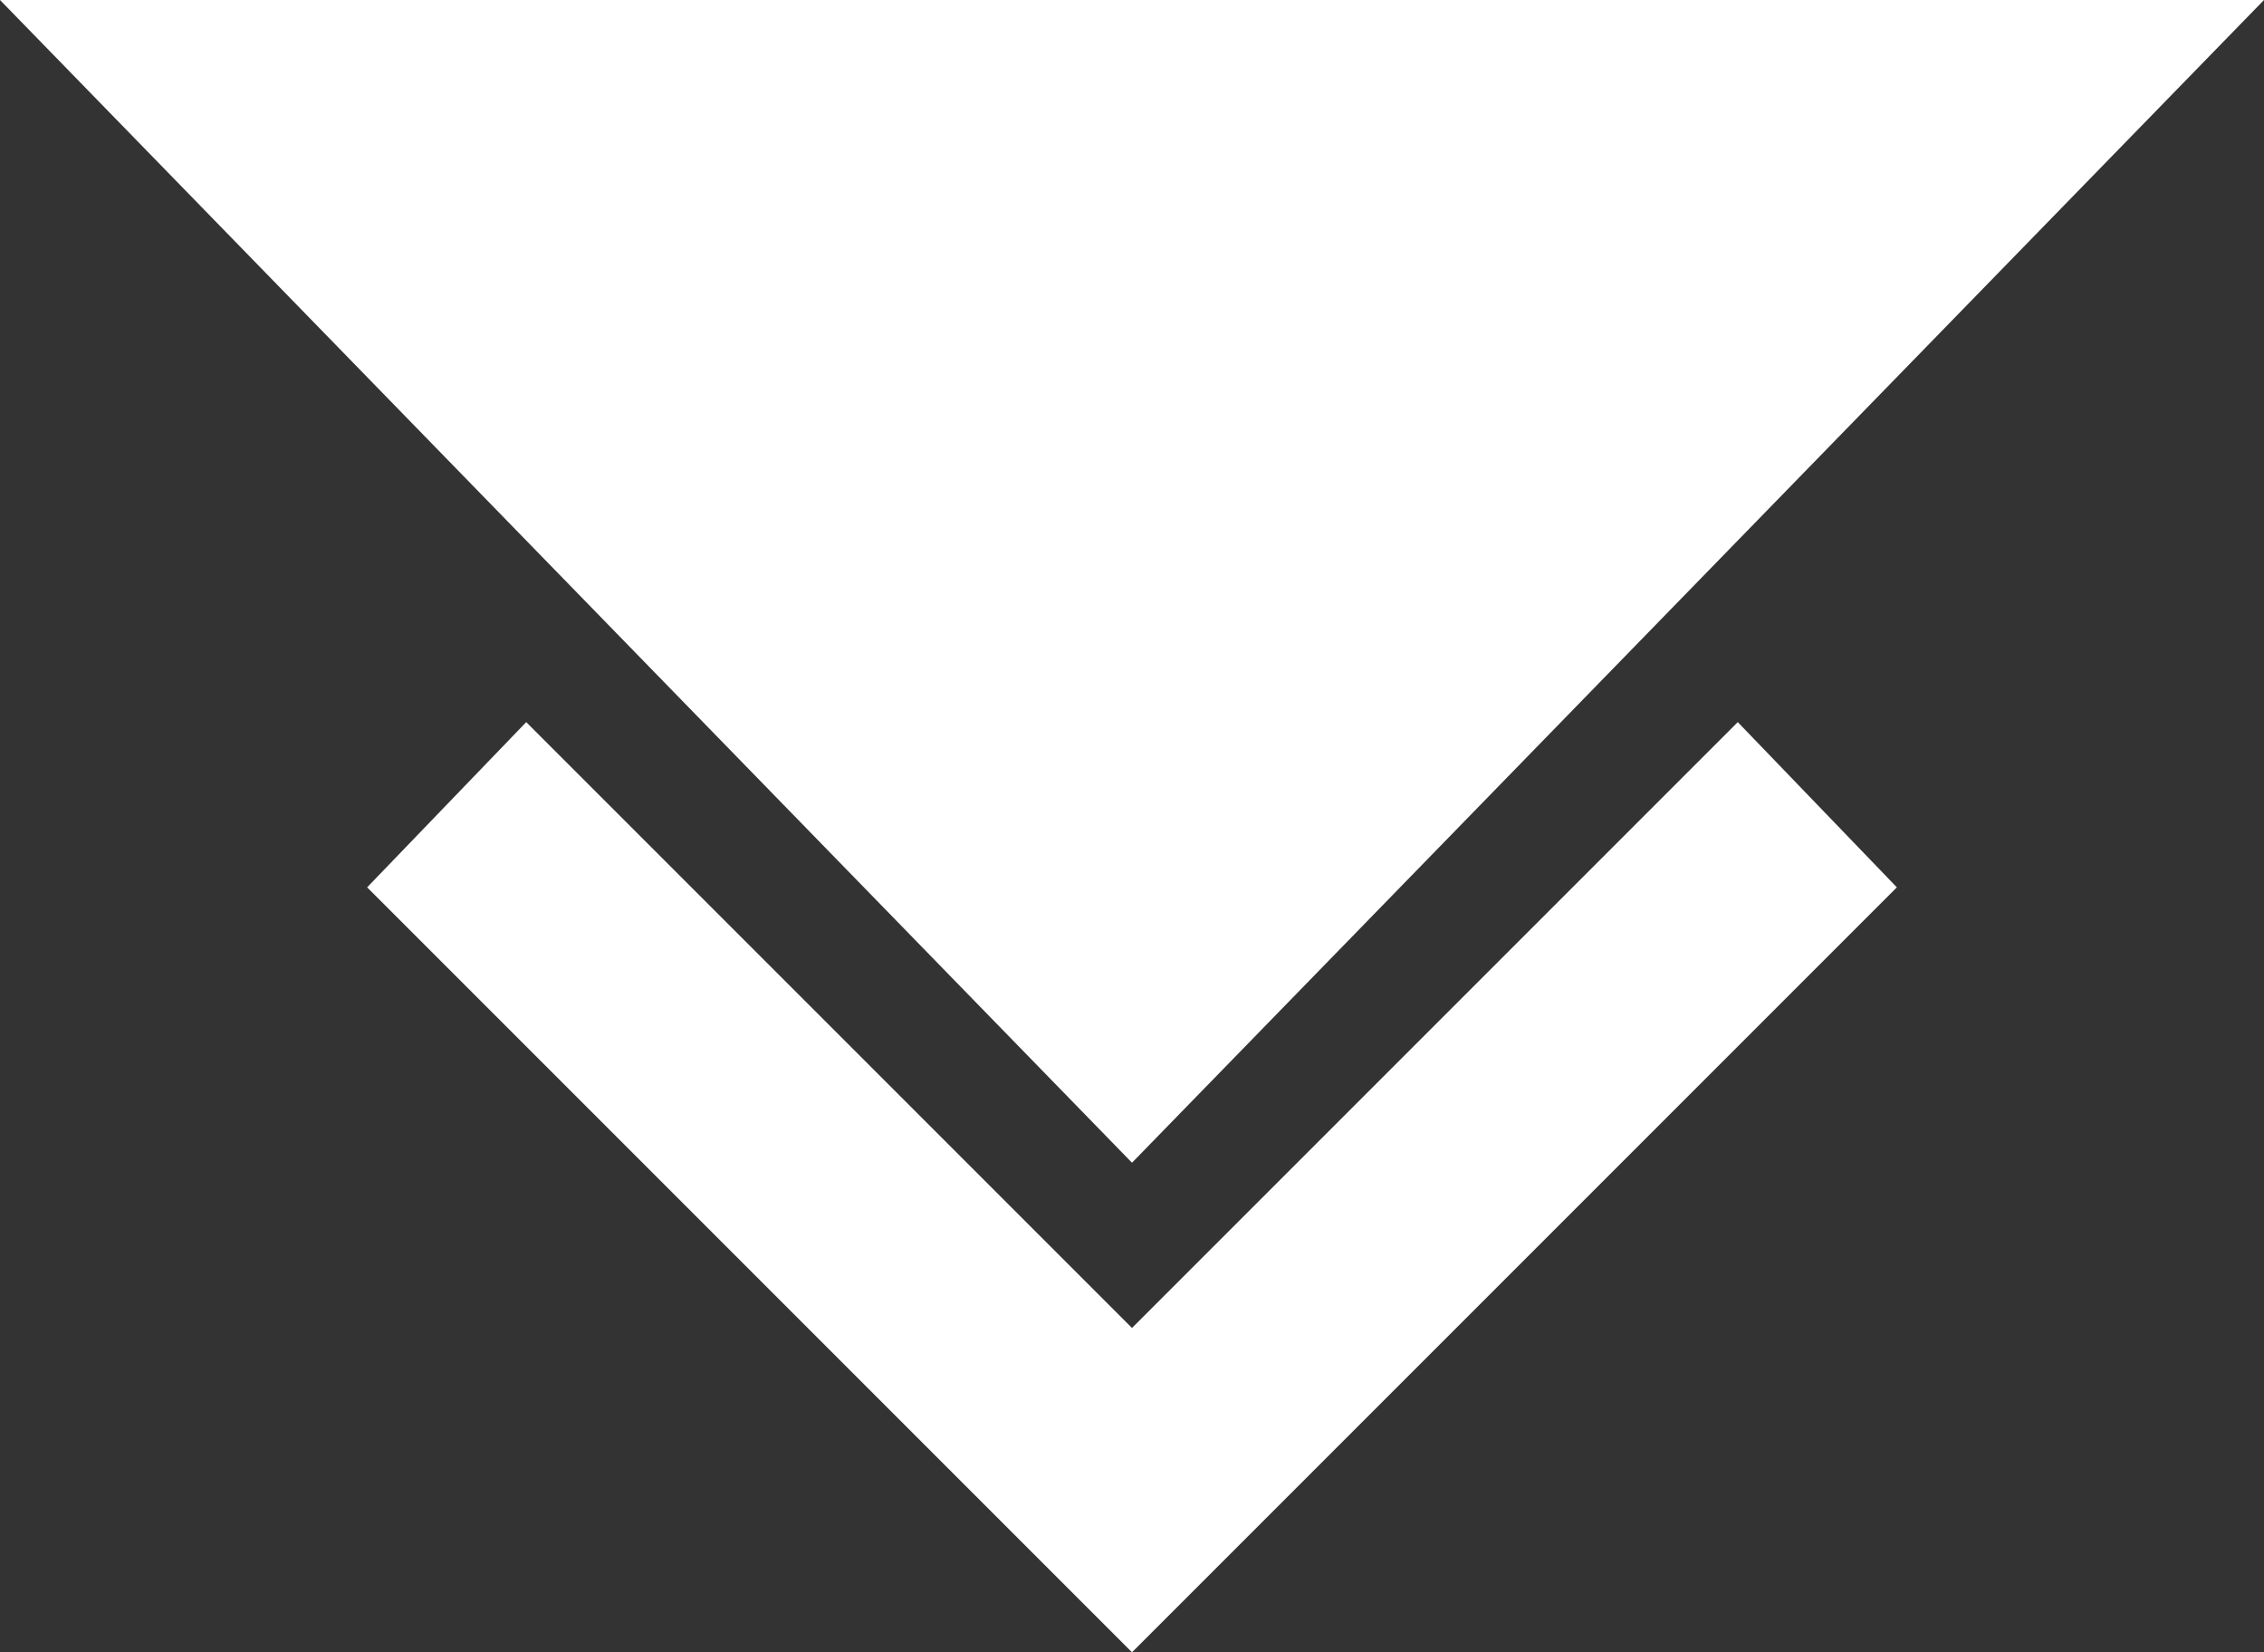
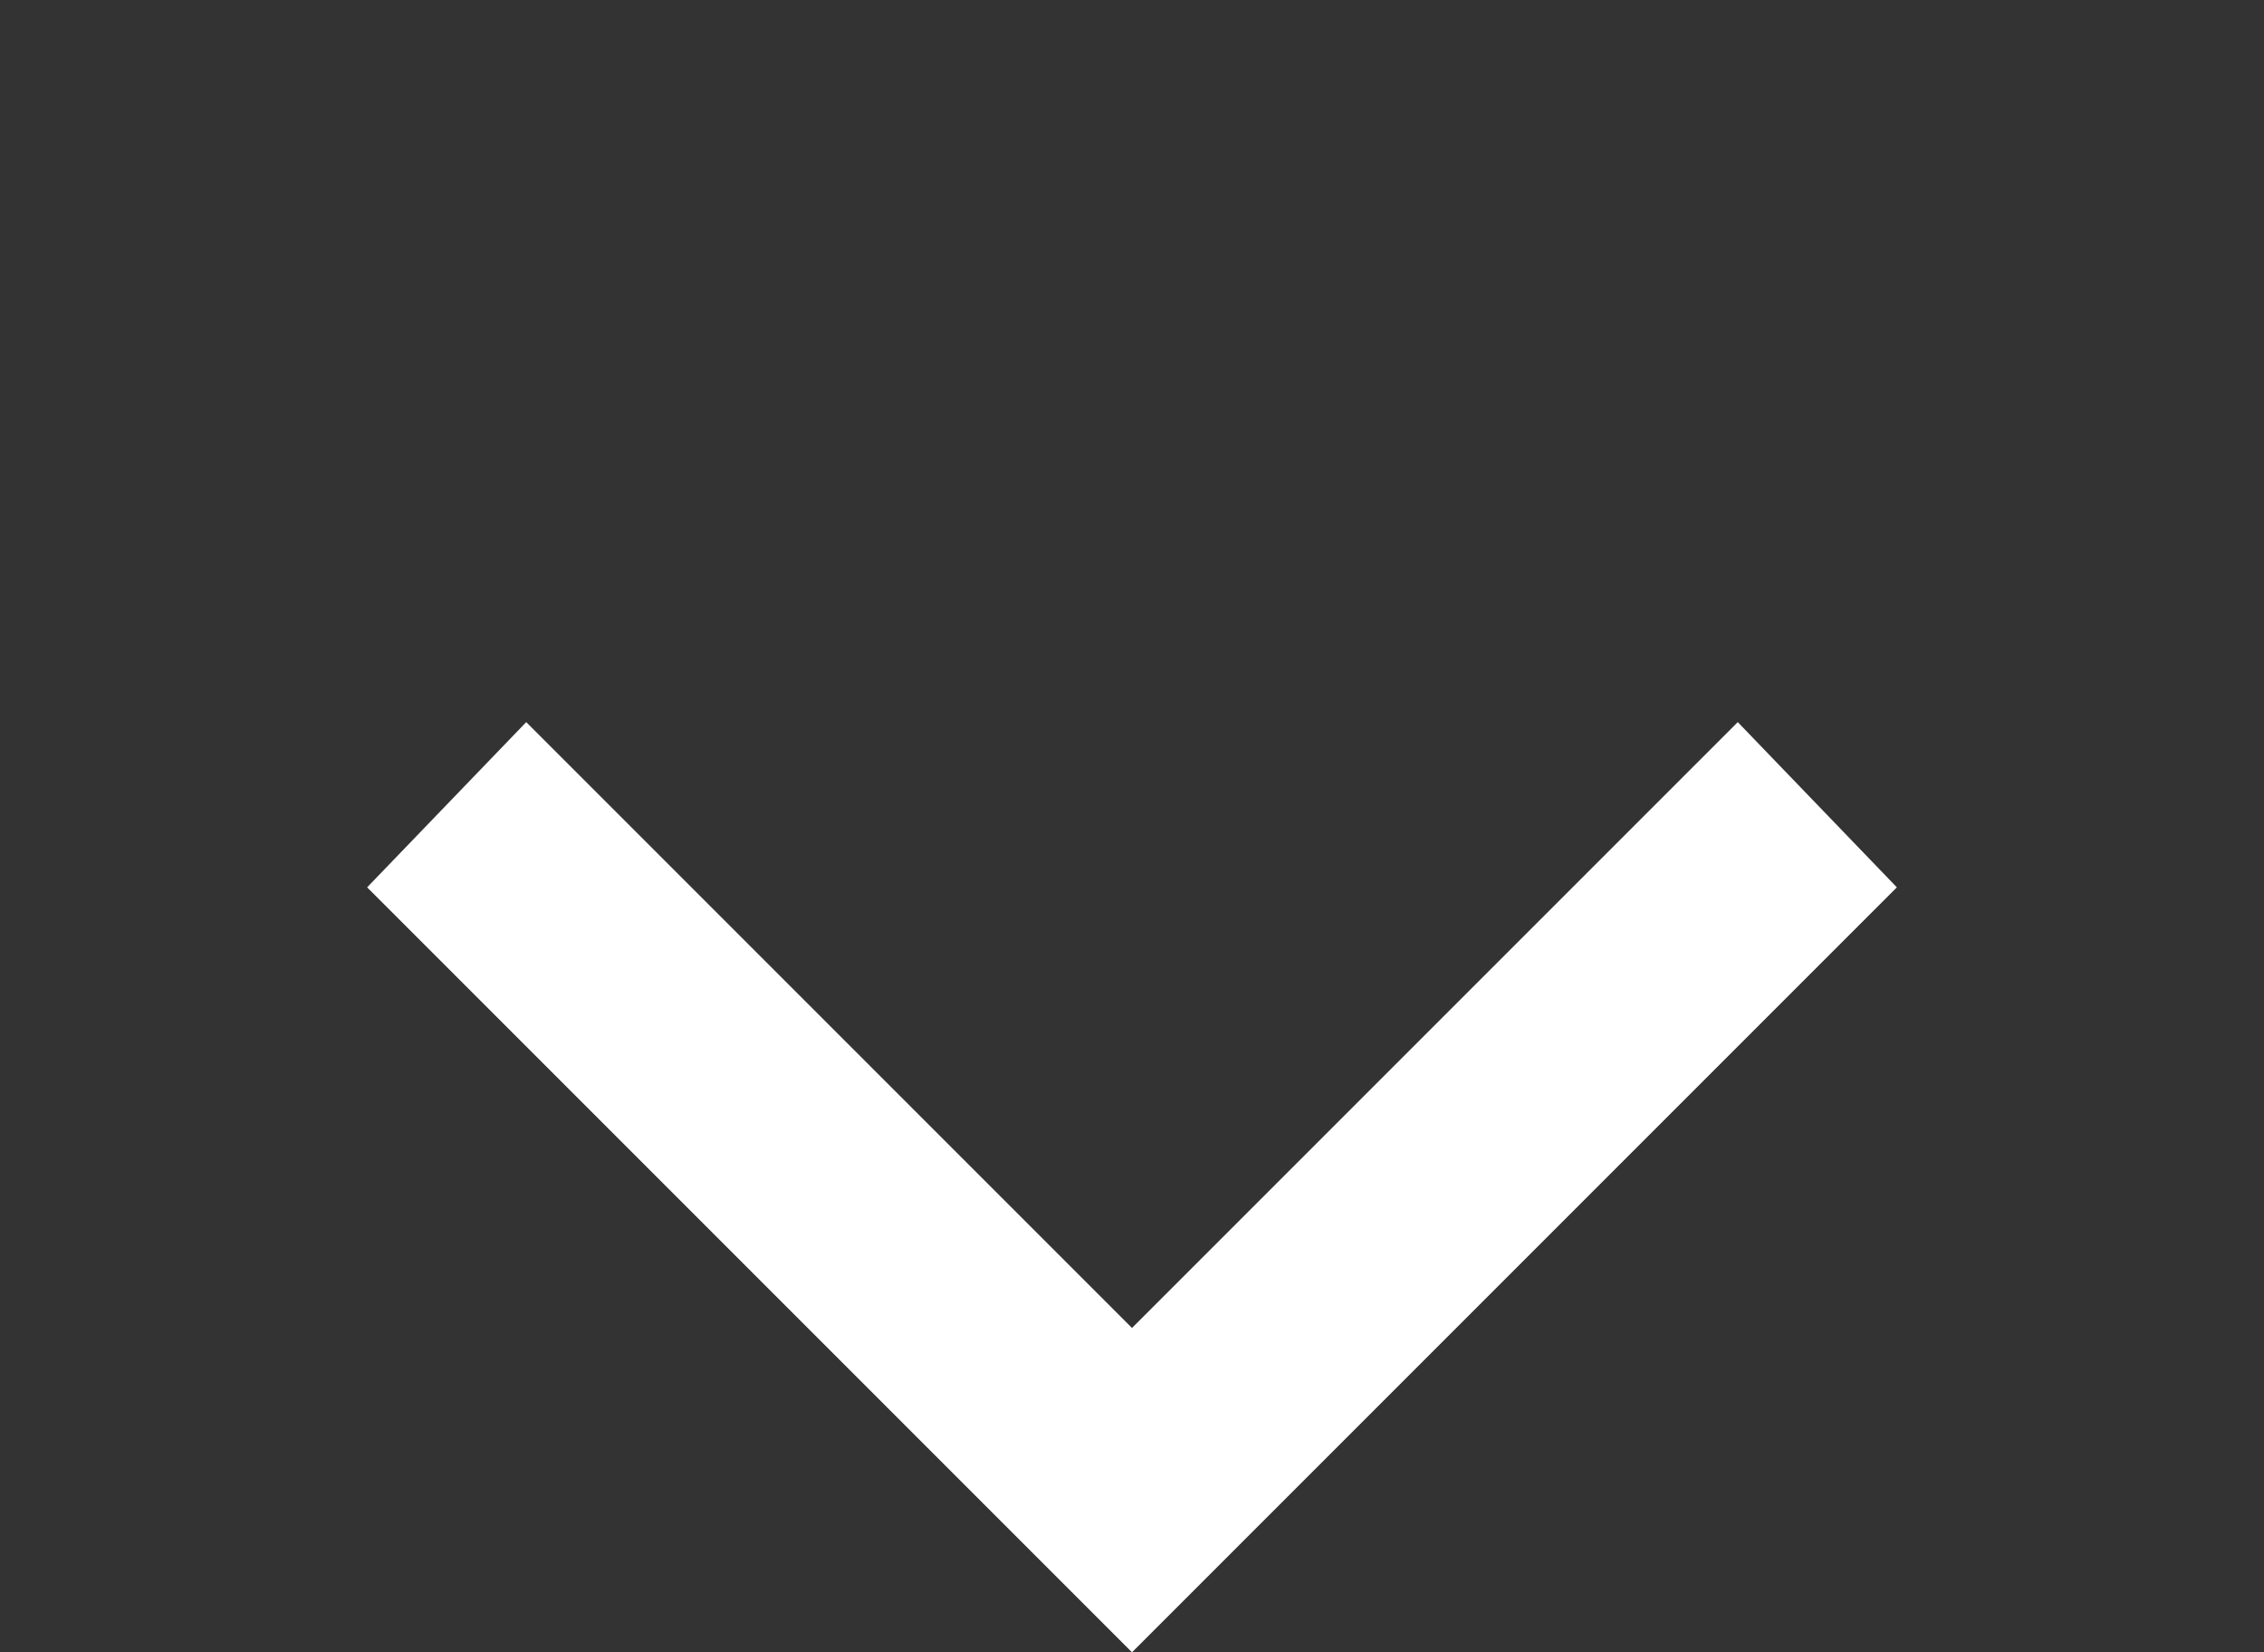
<svg xmlns="http://www.w3.org/2000/svg" version="1.1" id="Layer_1" x="0" y="0" width="37" height="27" xml:space="preserve">
  <rect width="100%" height="100%" fill="#333333" stroke="none" />
  <style>.st0{fill:#fff}</style>
  <path class="st0" d="M18.5 27L6 14.5l2.6-2.7 9.9 9.9 9.9-9.9 2.6 2.7z" />
-   <path class="st0" d="M18.5 19L0 0h37z" />
</svg>